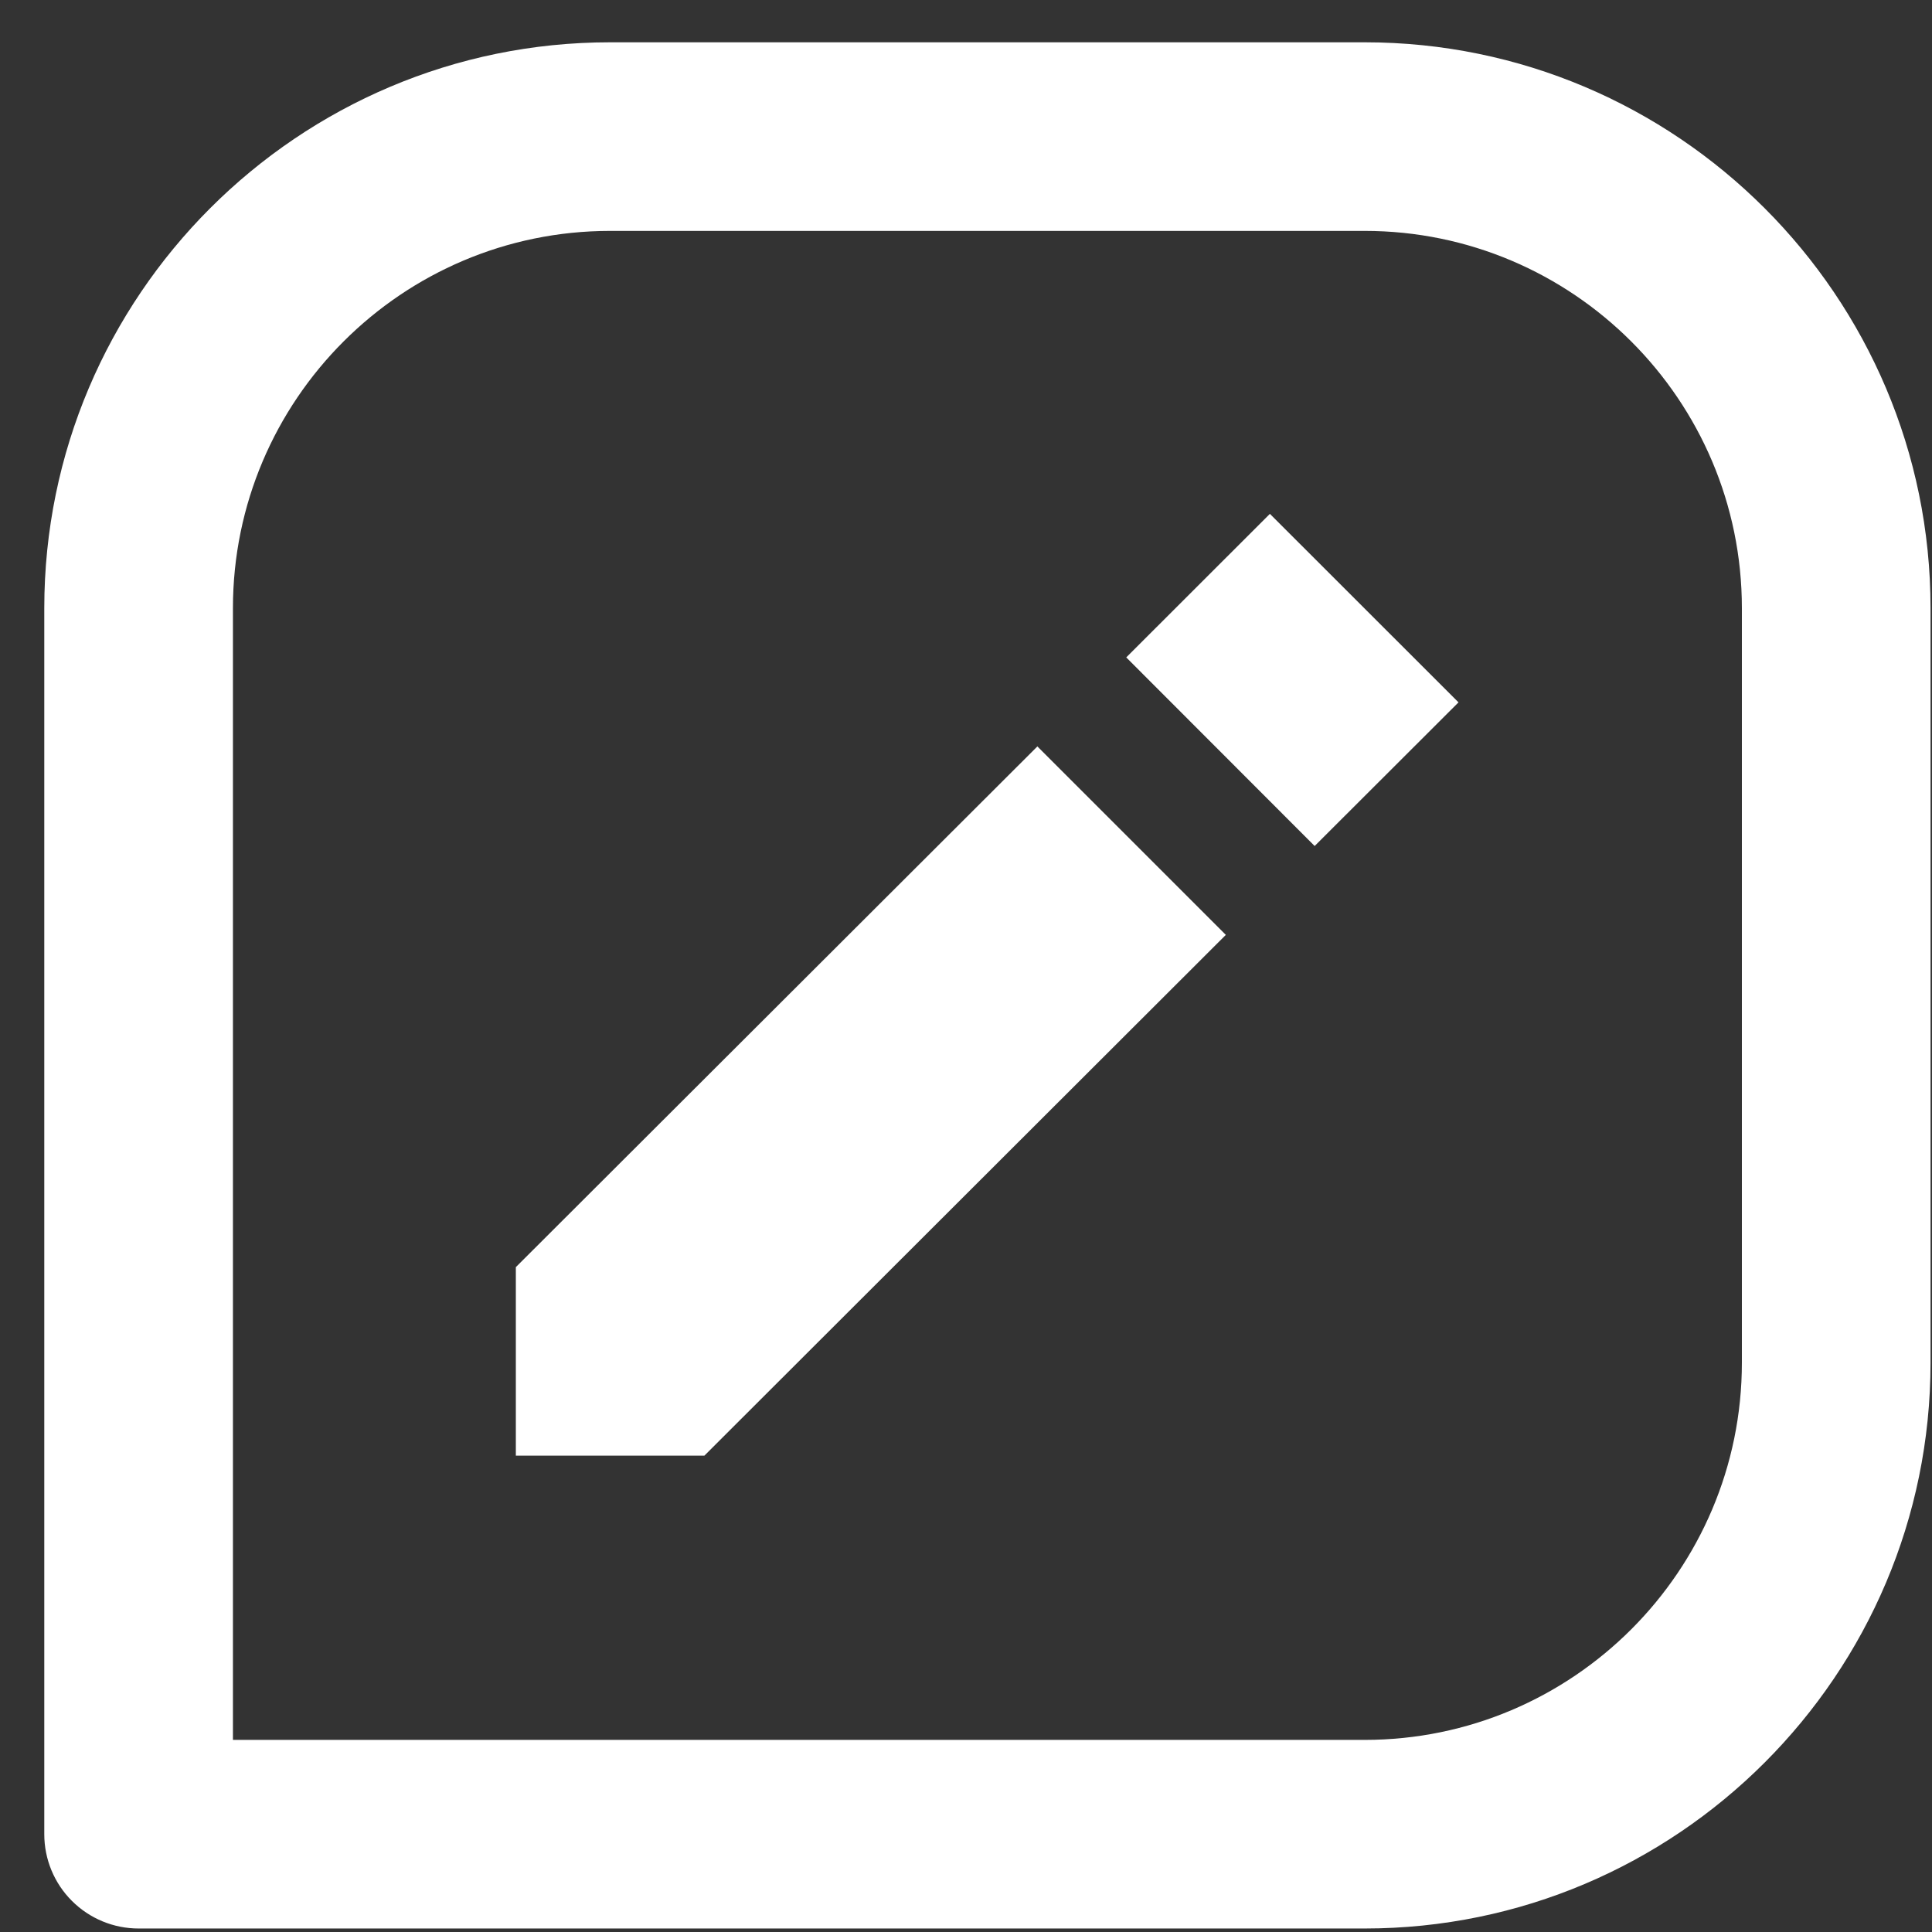
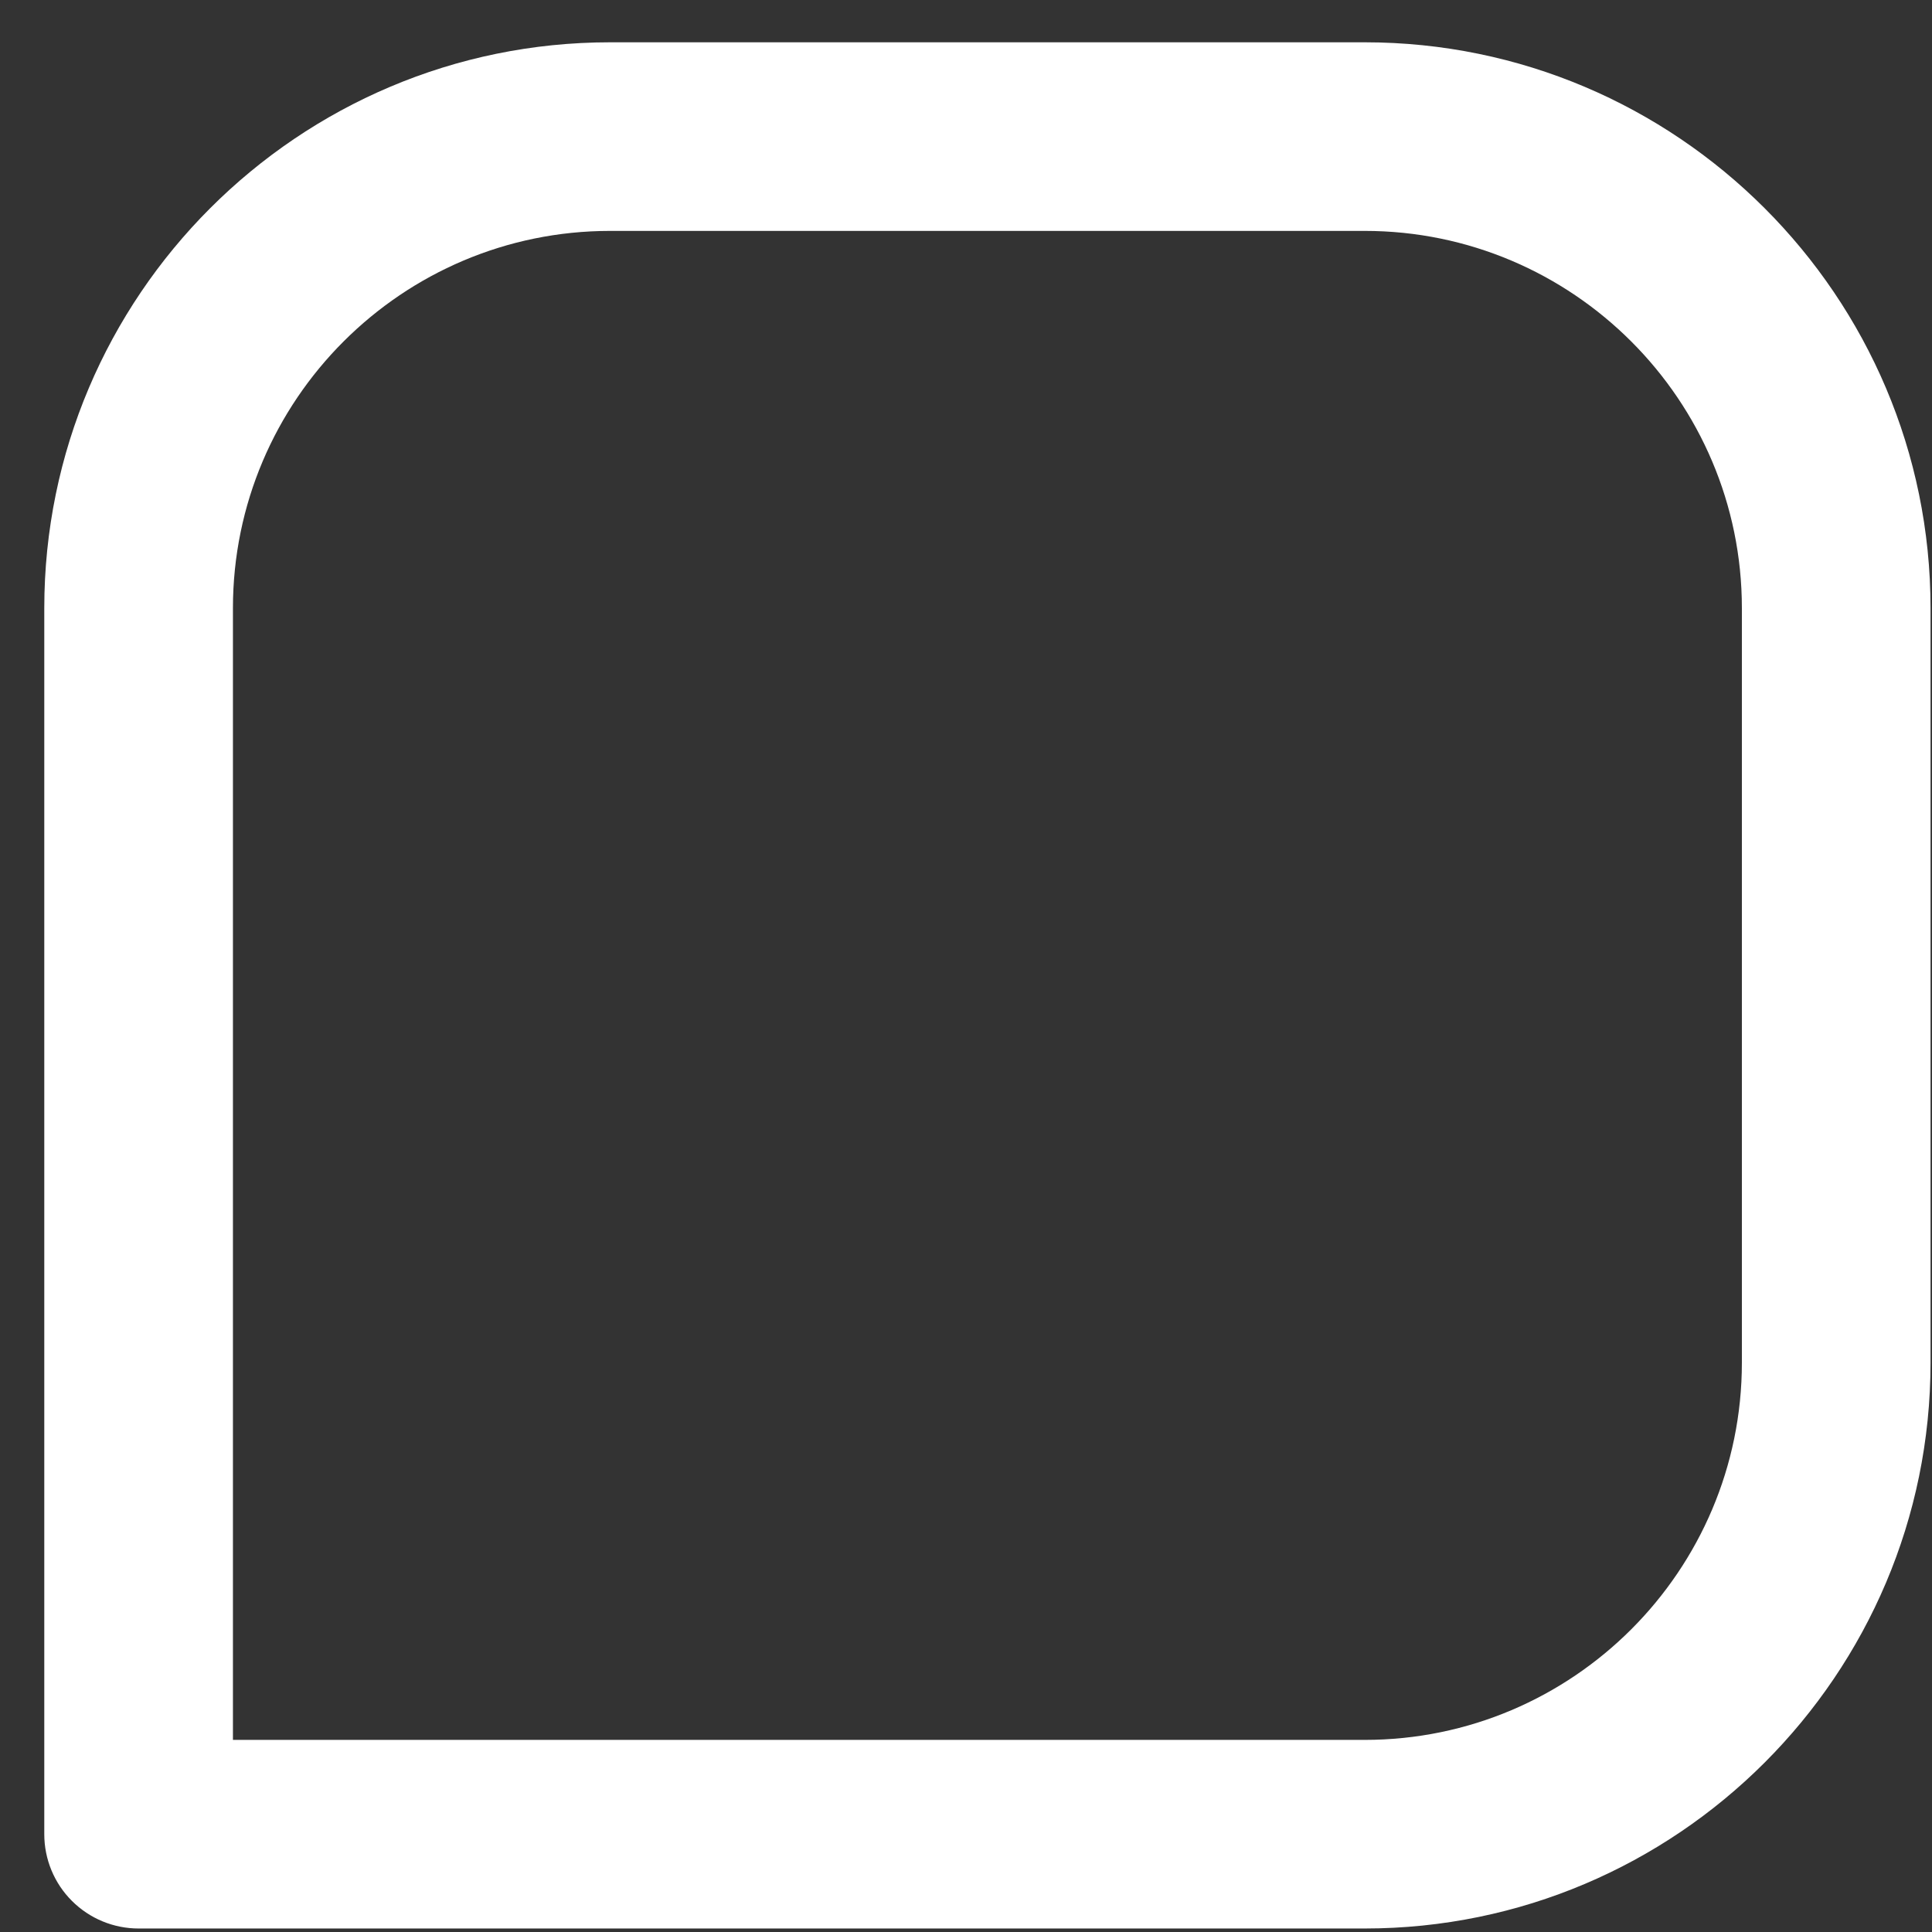
<svg xmlns="http://www.w3.org/2000/svg" width="37" height="37" viewBox="0 0 37 37" fill="none">
  <rect x="0" y="0" width="37" height="37" fill="#333333" stroke="none" />
  <path d="M26.135 0.81H11.685C5.709 0.81 0.848 5.67 0.848 11.647V35.127C0.848 35.606 1.038 36.066 1.377 36.404C1.716 36.743 2.175 36.933 2.654 36.933H26.135C32.111 36.933 36.972 32.073 36.972 26.096V11.647C36.972 5.67 32.111 0.81 26.135 0.81ZM33.359 26.096C33.359 30.081 30.119 33.321 26.135 33.321H4.461V11.647C4.461 7.662 7.701 4.422 11.685 4.422H26.135C30.119 4.422 33.359 7.662 33.359 11.647V26.096Z" fill="white" />
-   <path d="M9.879 24.267V27.877H13.49L23.476 17.904L19.867 14.295L9.879 24.267ZM25.177 16.202L21.569 12.59L24.32 9.841L27.932 13.451L25.177 16.202Z" fill="white" />
</svg>